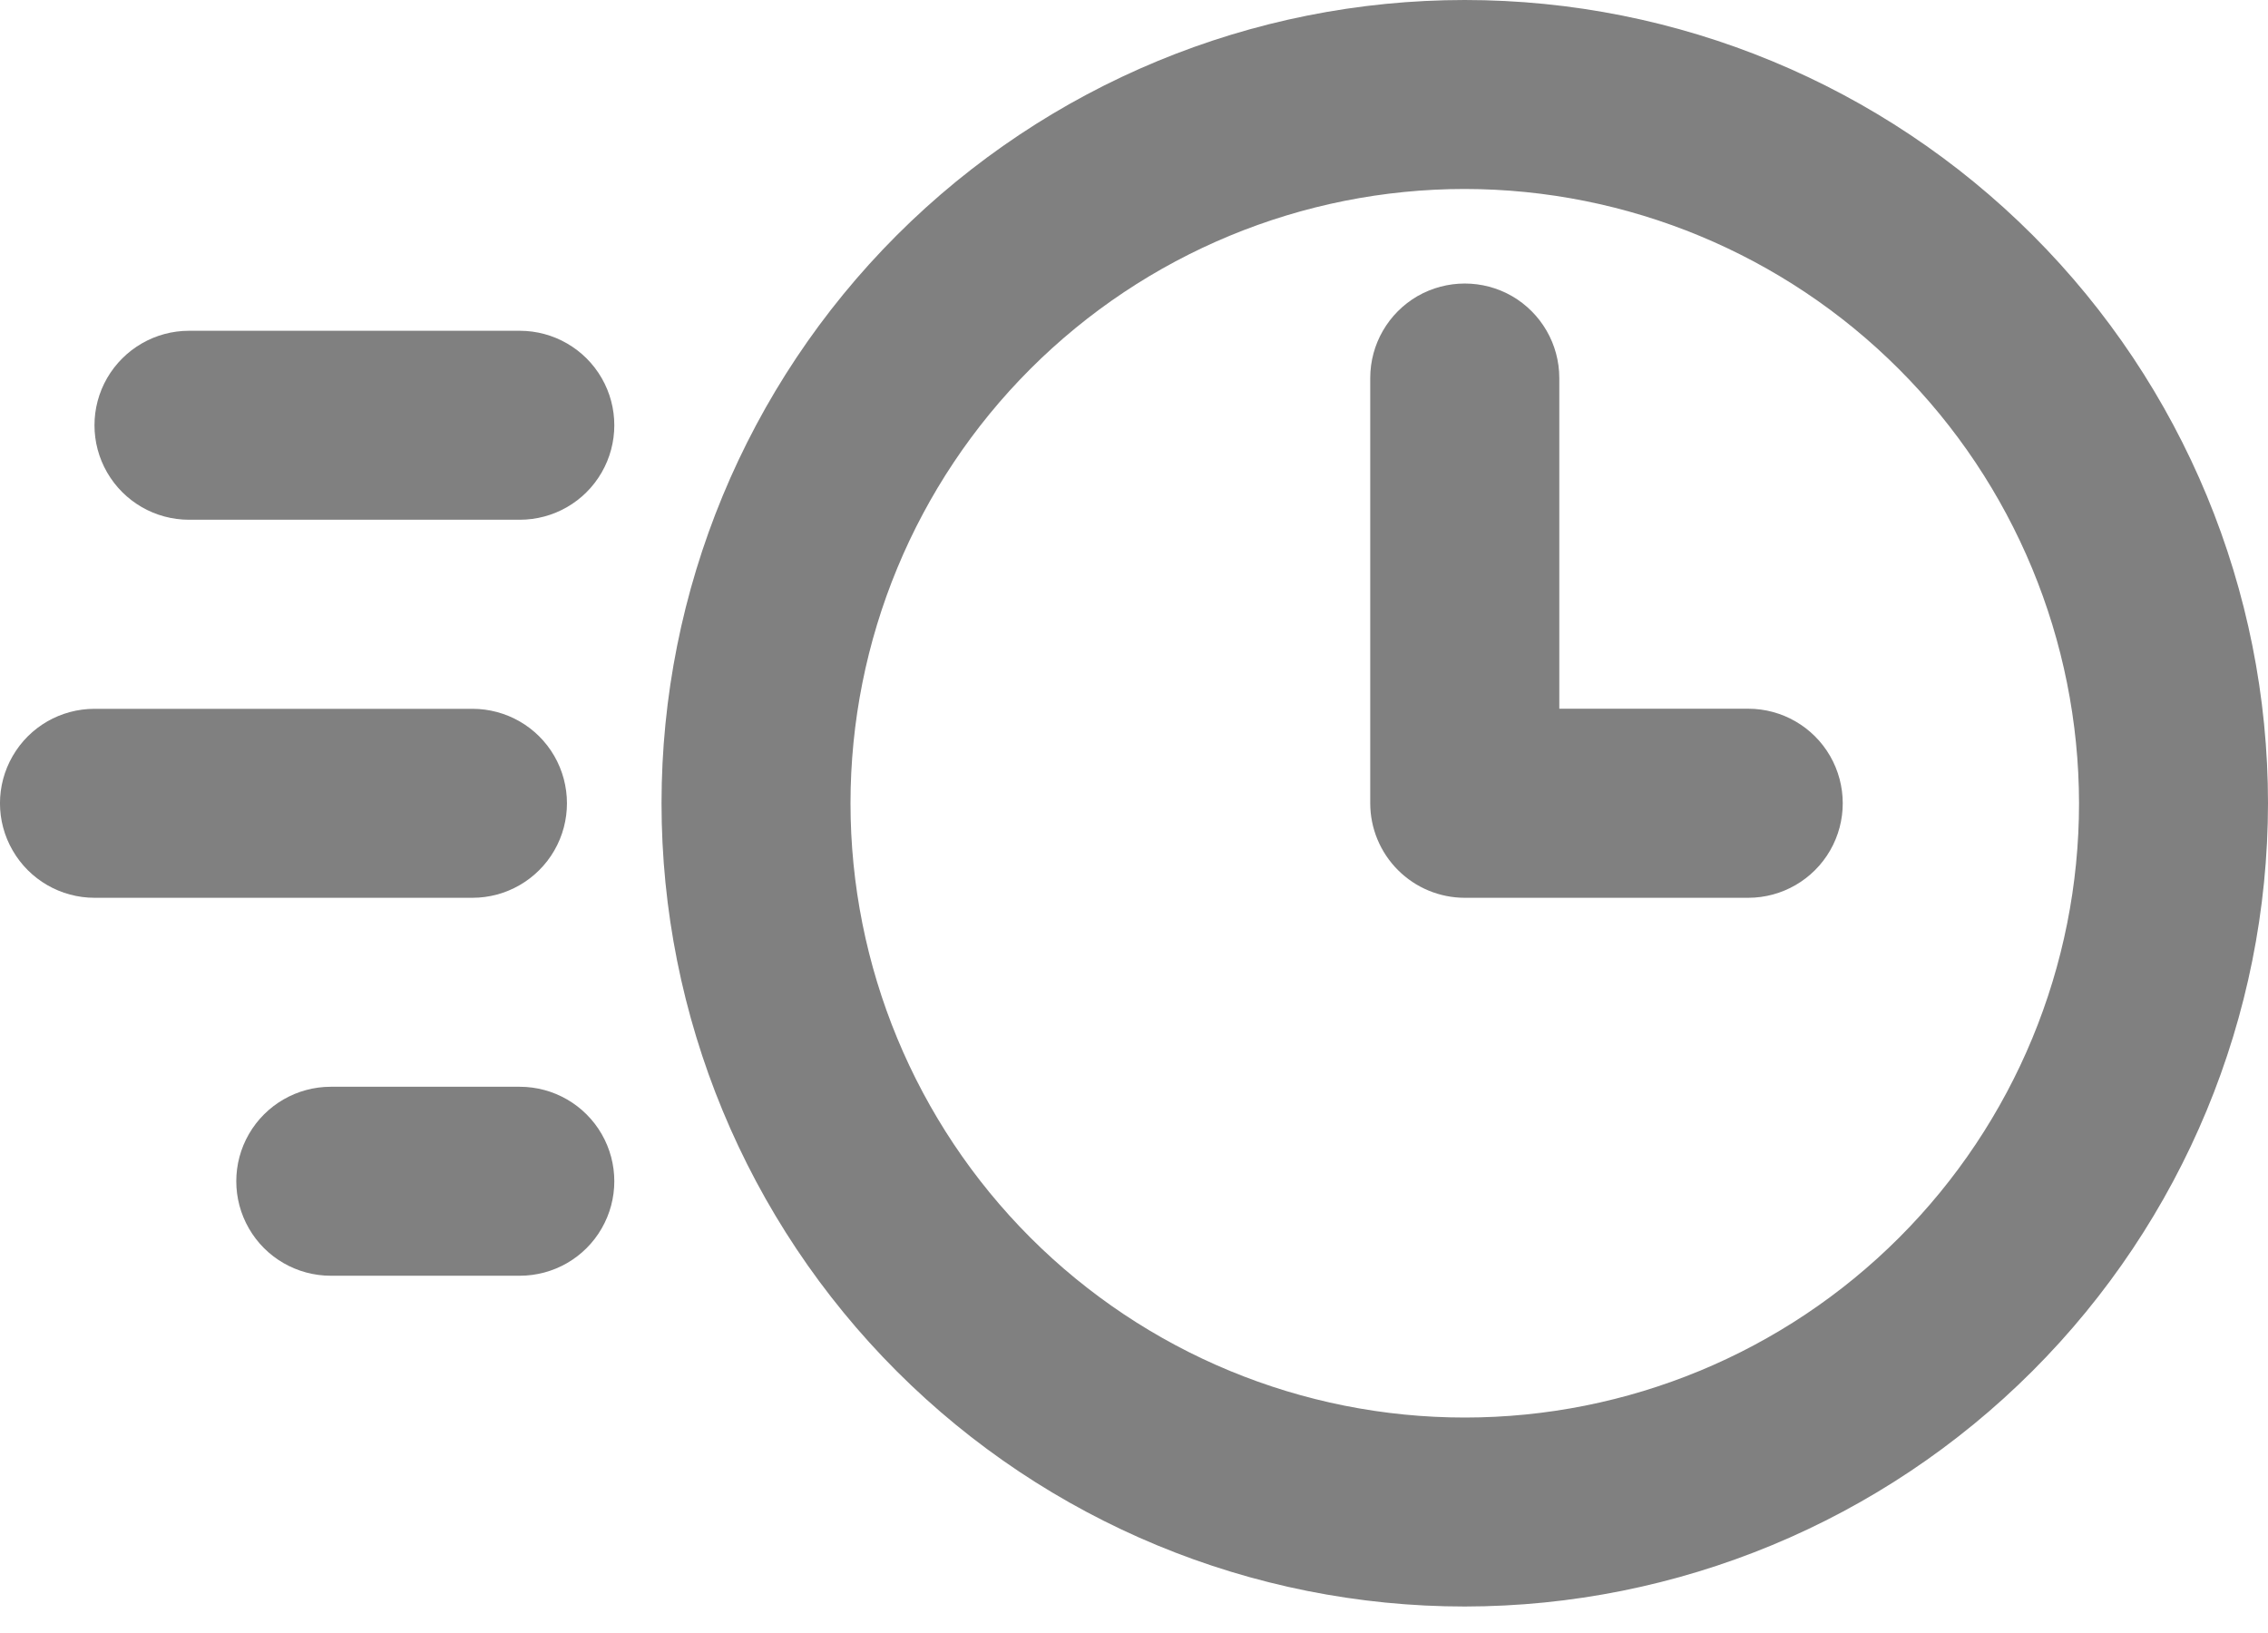
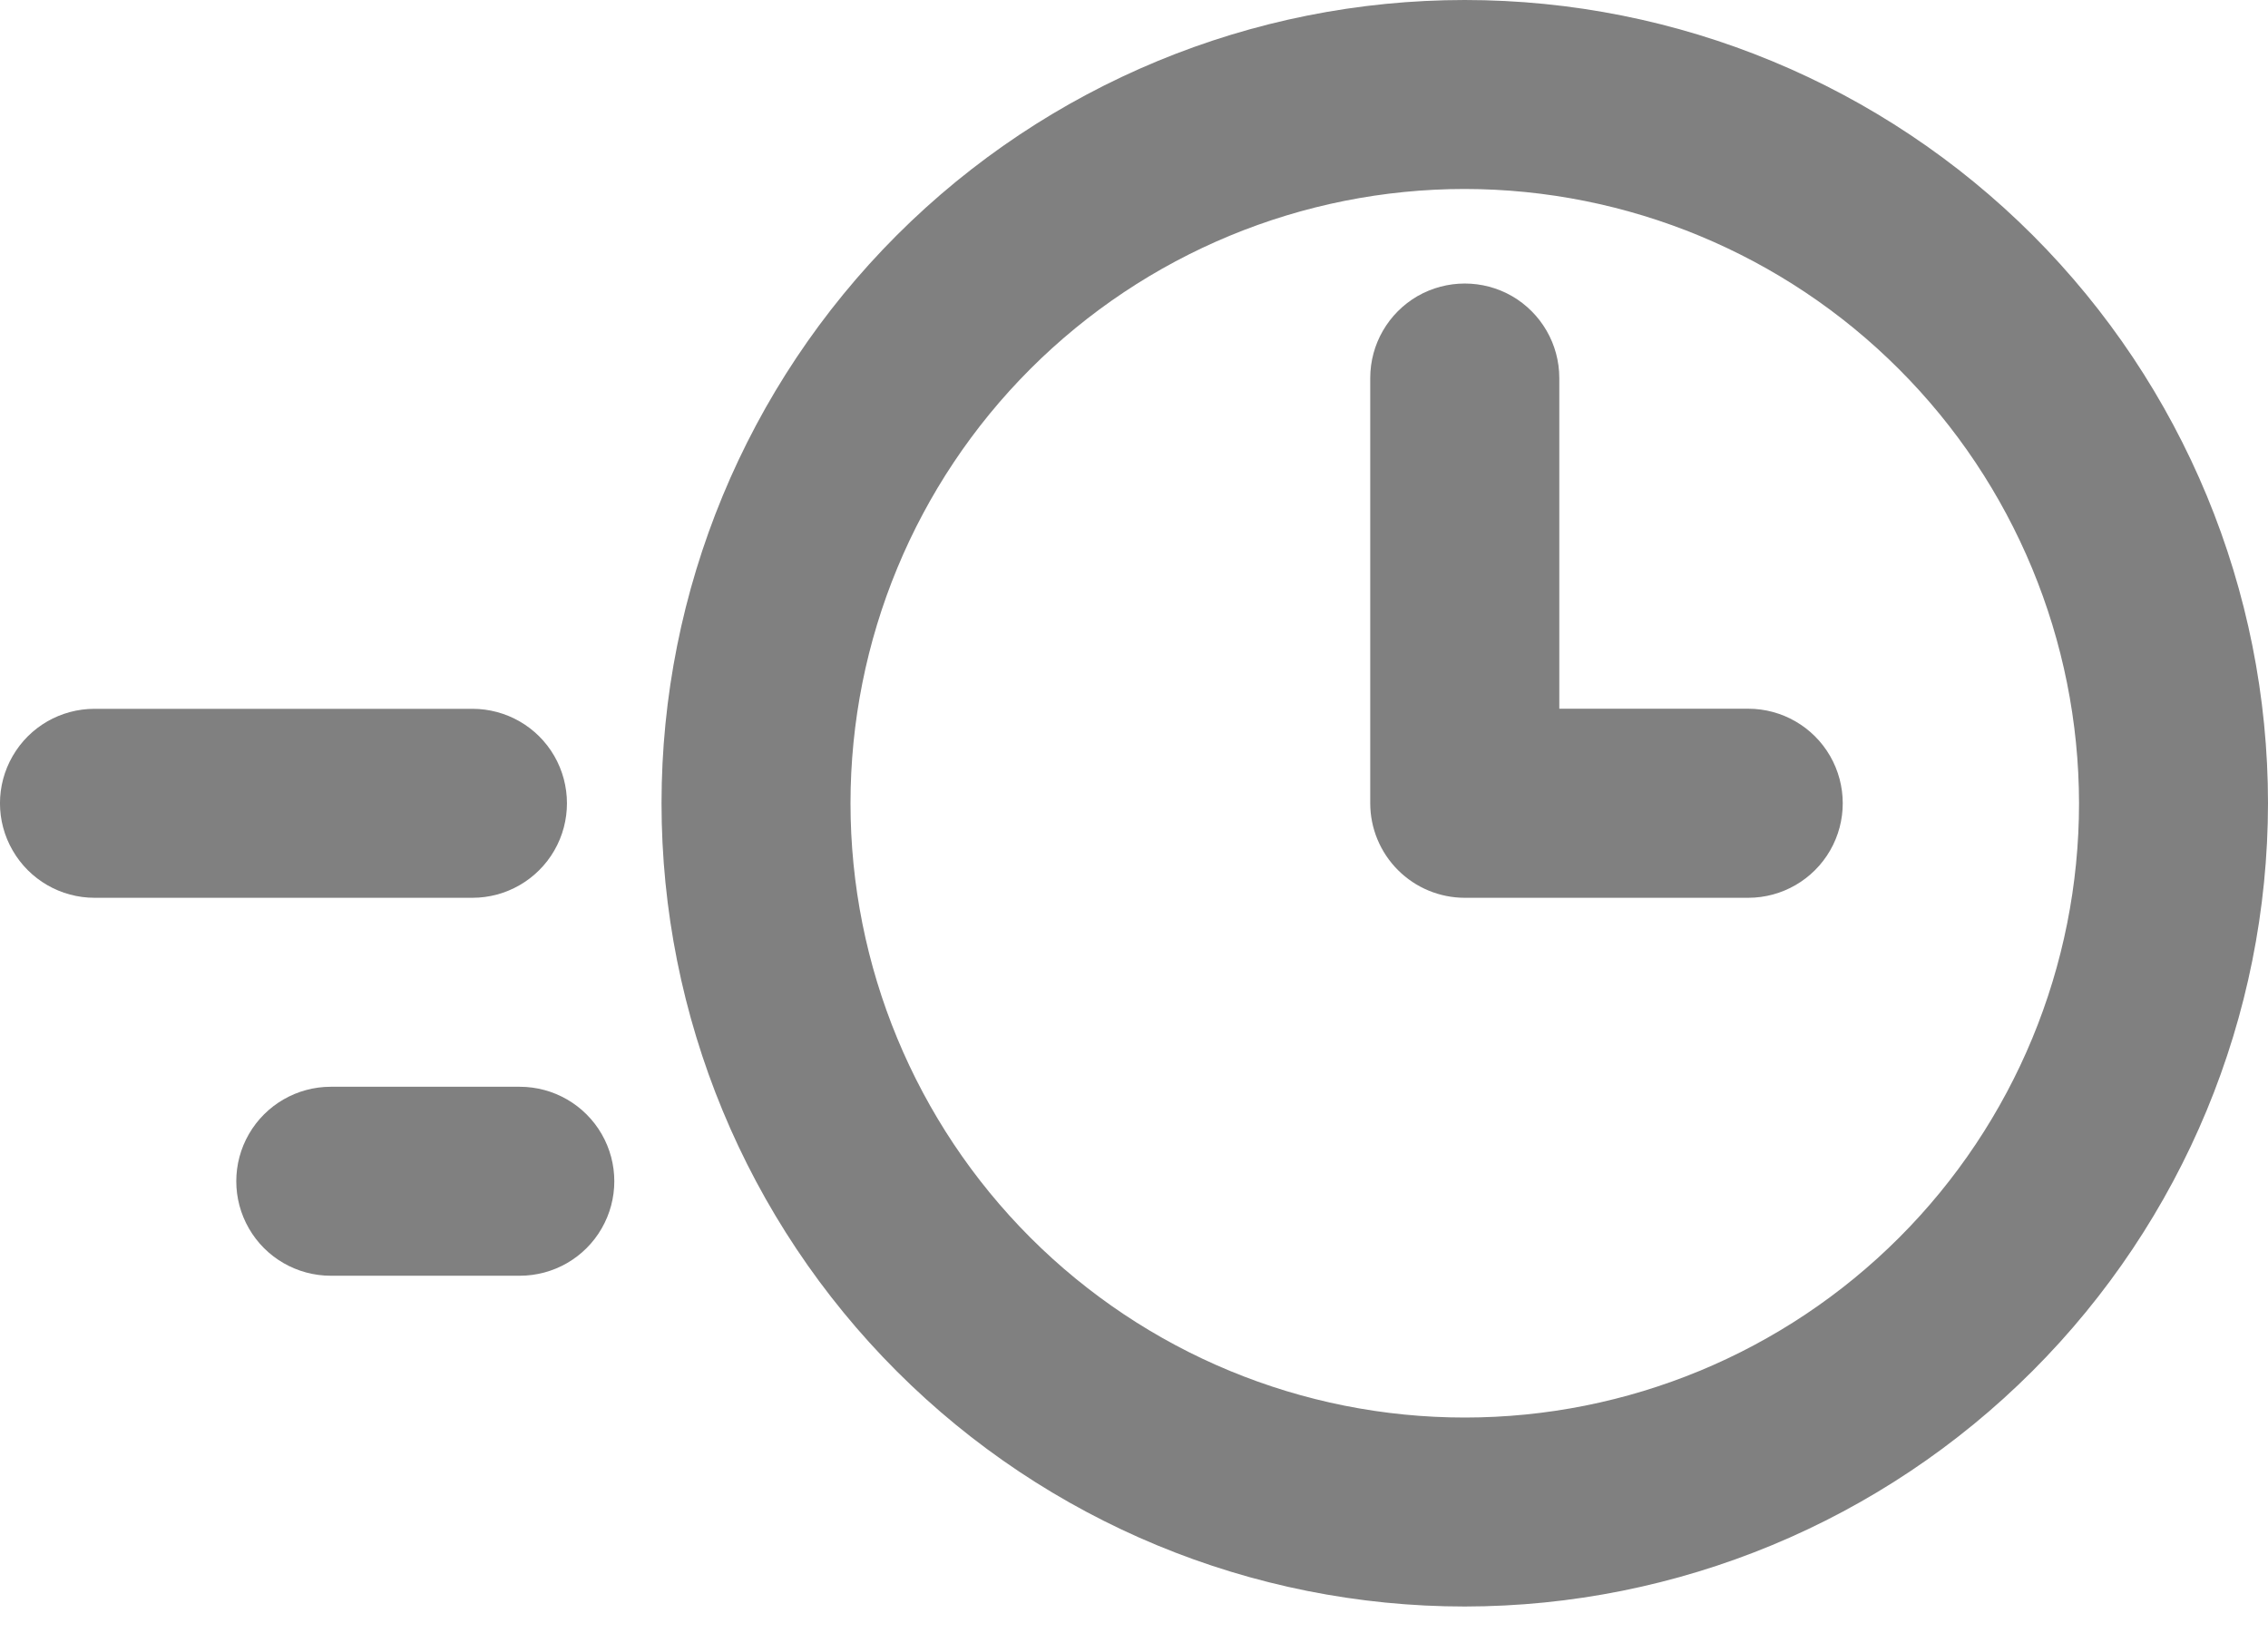
<svg xmlns="http://www.w3.org/2000/svg" width="25" height="18" viewBox="0 0 25 18" fill="none">
  <path d="M16.146 17.708C13.798 17.708 11.546 16.776 9.885 15.115C8.225 13.455 7.292 11.203 7.292 8.854C7.292 6.506 8.225 4.254 9.885 2.593C11.546 0.933 13.798 0 16.146 0C18.495 0 20.746 0.933 22.407 2.593C24.067 4.254 25 6.506 25 8.854C24.998 11.202 24.064 13.452 22.404 15.112C20.744 16.772 18.494 17.706 16.146 17.708ZM16.146 2.083C14.351 2.083 12.628 2.797 11.358 4.066C10.088 5.336 9.375 7.058 9.375 8.854C9.375 10.65 10.089 12.372 11.358 13.642C12.628 14.912 14.35 15.625 16.146 15.625C17.942 15.625 19.664 14.912 20.934 13.642C22.204 12.372 22.917 10.65 22.917 8.854C22.915 7.059 22.201 5.338 20.932 4.069C19.663 2.799 17.941 2.085 16.146 2.083L16.146 2.083Z" fill="#808080" />
  <path d="M19.271 9.896H16.146C15.87 9.896 15.605 9.786 15.41 9.591C15.214 9.395 15.104 9.13 15.104 8.854V4.167C15.104 3.794 15.303 3.451 15.625 3.264C15.948 3.079 16.345 3.079 16.667 3.264C16.989 3.451 17.188 3.794 17.188 4.167V7.812H19.271C19.643 7.812 19.987 8.011 20.173 8.333C20.359 8.656 20.359 9.053 20.173 9.375C19.987 9.697 19.643 9.896 19.271 9.896Z" fill="#808080" />
-   <path d="M5.729 5.729H2.084C1.711 5.729 1.368 5.531 1.181 5.208C0.995 4.886 0.995 4.489 1.181 4.167C1.368 3.845 1.711 3.646 2.084 3.646H5.729C6.102 3.646 6.446 3.845 6.632 4.167C6.818 4.489 6.818 4.886 6.632 5.208C6.446 5.531 6.102 5.729 5.729 5.729Z" fill="#808080" />
  <path d="M5.208 9.896H1.042C0.669 9.896 0.326 9.697 0.14 9.375C-0.047 9.053 -0.047 8.656 0.14 8.333C0.326 8.011 0.669 7.813 1.042 7.813H5.208C5.58 7.813 5.924 8.011 6.11 8.333C6.296 8.656 6.296 9.053 6.11 9.375C5.924 9.697 5.58 9.896 5.208 9.896Z" fill="#808080" />
  <path d="M5.729 14.062H3.646C3.274 14.062 2.93 13.864 2.744 13.541C2.558 13.219 2.558 12.822 2.744 12.5C2.93 12.178 3.274 11.979 3.646 11.979H5.729C6.102 11.979 6.446 12.178 6.632 12.5C6.818 12.822 6.818 13.219 6.632 13.541C6.446 13.864 6.102 14.062 5.729 14.062Z" fill="#808080" />
</svg>